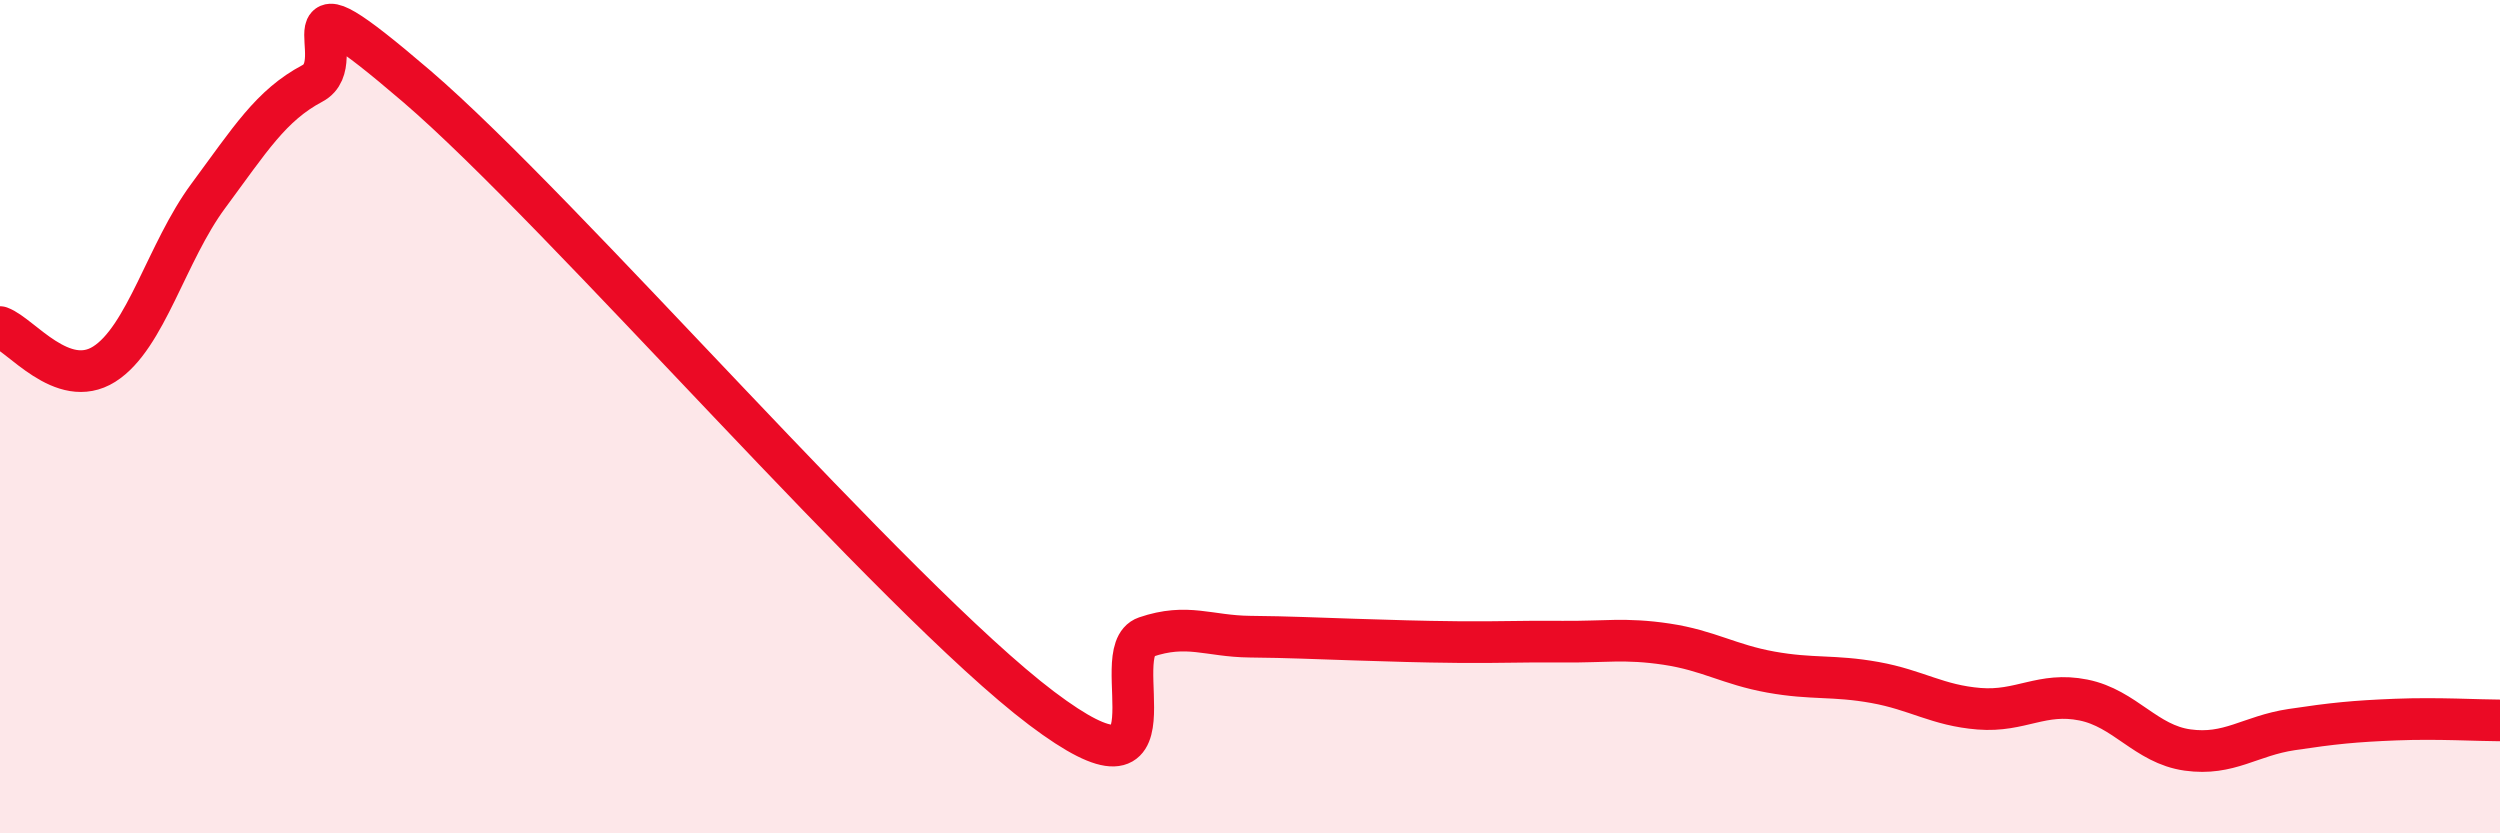
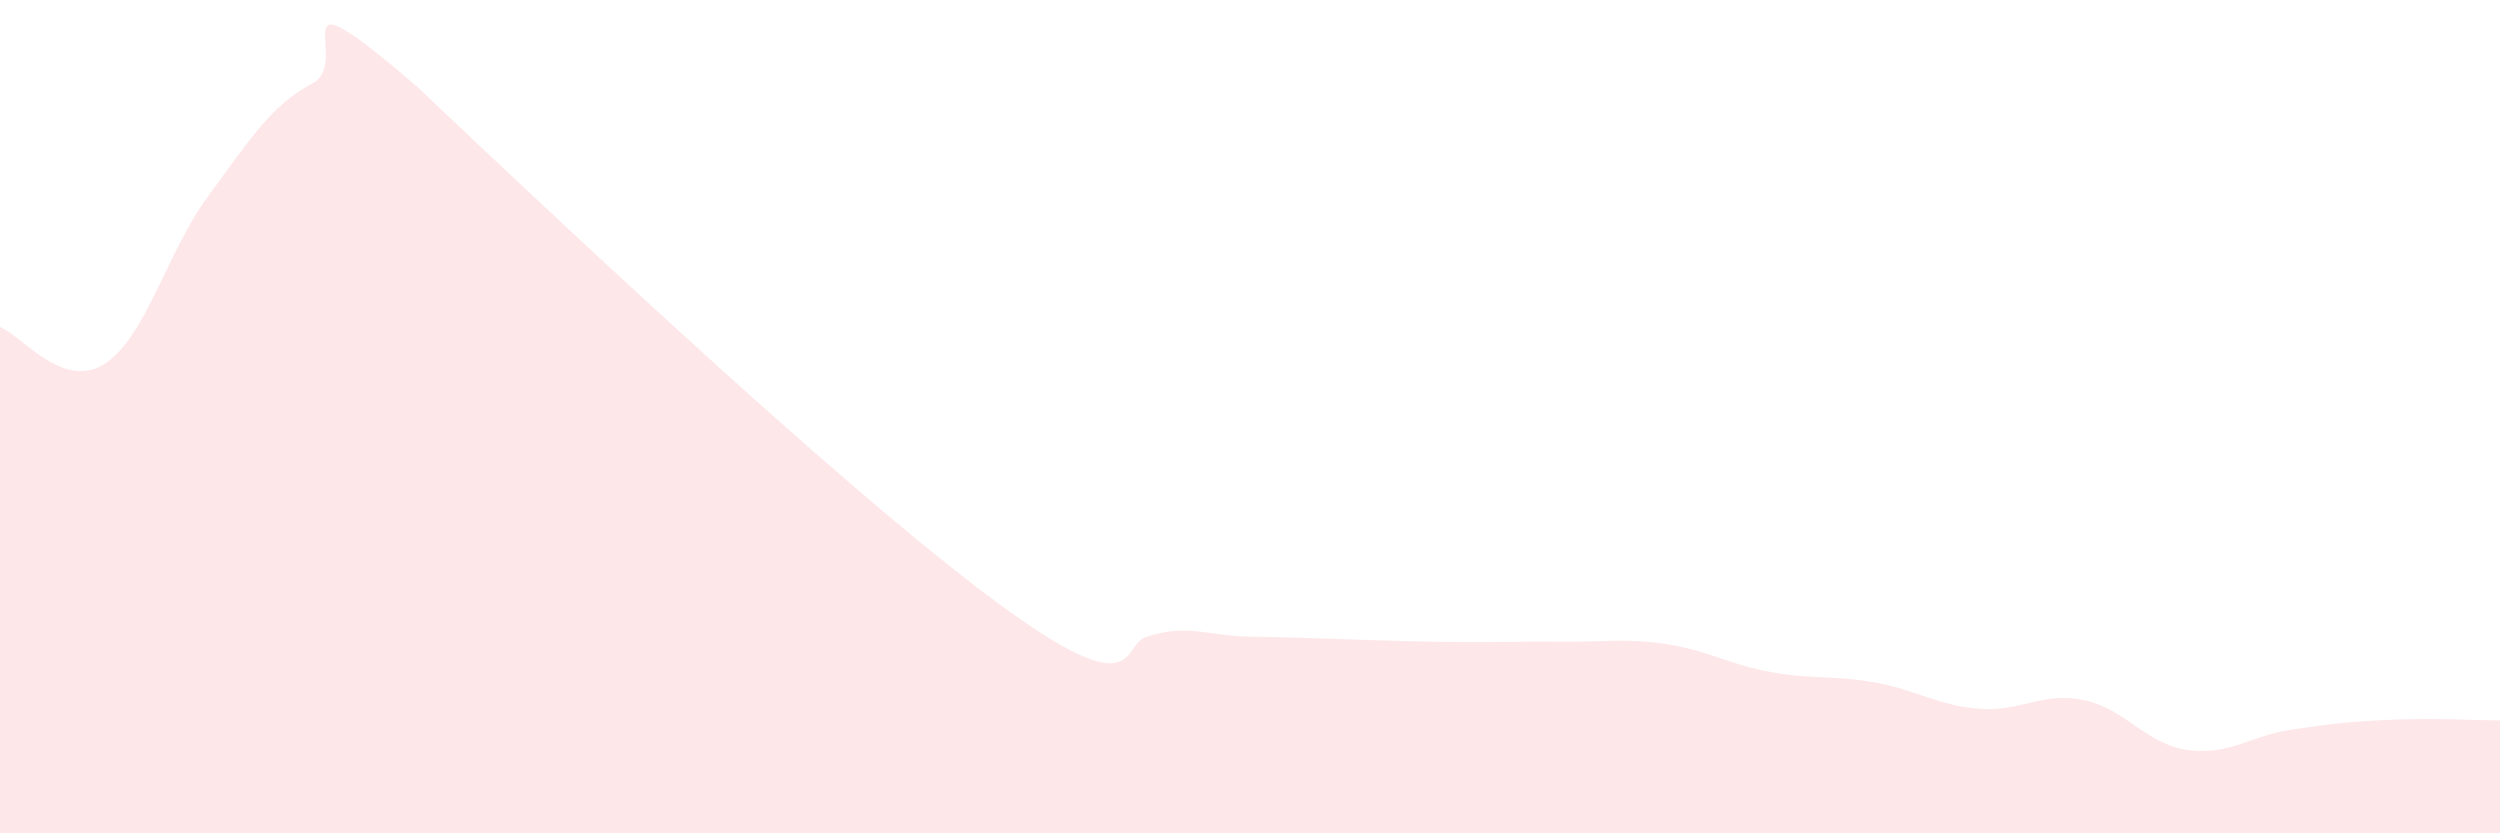
<svg xmlns="http://www.w3.org/2000/svg" width="60" height="20" viewBox="0 0 60 20">
-   <path d="M 0,7.85 C 0.5,8.03 1.5,9.37 2.5,8.74 C 3.5,8.11 4,6.05 5,4.7 C 6,3.35 6.5,2.53 7.5,2 C 8.5,1.47 6.5,-0.93 10,2.07 C 13.5,5.07 21.5,14.36 25,17 C 28.5,19.64 26.5,15.63 27.5,15.29 C 28.5,14.95 29,15.27 30,15.28 C 31,15.29 31.5,15.32 32.5,15.35 C 33.5,15.38 34,15.4 35,15.41 C 36,15.42 36.5,15.39 37.5,15.4 C 38.5,15.41 39,15.31 40,15.46 C 41,15.61 41.5,15.95 42.5,16.13 C 43.5,16.31 44,16.2 45,16.38 C 46,16.56 46.5,16.93 47.5,17.01 C 48.5,17.09 49,16.6 50,16.8 C 51,17 51.5,17.86 52.5,18 C 53.5,18.14 54,17.66 55,17.51 C 56,17.36 56.5,17.31 57.5,17.27 C 58.5,17.23 59.5,17.29 60,17.29L60 20L0 20Z" fill="#EB0A25" opacity="0.1" stroke-linecap="round" stroke-linejoin="round" />
-   <path d="M 0,7.85 C 0.5,8.03 1.5,9.37 2.5,8.74 C 3.5,8.11 4,6.05 5,4.7 C 6,3.35 6.5,2.53 7.5,2 C 8.5,1.47 6.5,-0.93 10,2.07 C 13.5,5.07 21.5,14.36 25,17 C 28.5,19.64 26.5,15.63 27.5,15.29 C 28.5,14.95 29,15.27 30,15.28 C 31,15.29 31.5,15.32 32.5,15.35 C 33.5,15.38 34,15.4 35,15.41 C 36,15.42 36.5,15.39 37.5,15.4 C 38.5,15.41 39,15.31 40,15.46 C 41,15.61 41.5,15.95 42.5,16.13 C 43.5,16.31 44,16.2 45,16.38 C 46,16.56 46.5,16.93 47.5,17.01 C 48.5,17.09 49,16.6 50,16.8 C 51,17 51.5,17.86 52.5,18 C 53.5,18.14 54,17.66 55,17.51 C 56,17.36 56.5,17.31 57.5,17.27 C 58.5,17.23 59.5,17.29 60,17.29" stroke="#EB0A25" stroke-width="1" fill="none" stroke-linecap="round" stroke-linejoin="round" />
+   <path d="M 0,7.85 C 0.5,8.03 1.5,9.37 2.5,8.74 C 3.5,8.11 4,6.05 5,4.7 C 6,3.35 6.5,2.53 7.5,2 C 8.5,1.47 6.5,-0.93 10,2.07 C 28.5,19.64 26.5,15.63 27.5,15.29 C 28.5,14.95 29,15.27 30,15.28 C 31,15.29 31.5,15.32 32.5,15.35 C 33.5,15.38 34,15.4 35,15.41 C 36,15.42 36.5,15.39 37.5,15.4 C 38.5,15.41 39,15.31 40,15.46 C 41,15.61 41.5,15.95 42.5,16.13 C 43.5,16.31 44,16.2 45,16.38 C 46,16.56 46.5,16.93 47.5,17.01 C 48.5,17.09 49,16.6 50,16.8 C 51,17 51.5,17.86 52.5,18 C 53.5,18.14 54,17.66 55,17.51 C 56,17.36 56.5,17.31 57.5,17.27 C 58.5,17.23 59.5,17.29 60,17.29L60 20L0 20Z" fill="#EB0A25" opacity="0.1" stroke-linecap="round" stroke-linejoin="round" />
</svg>